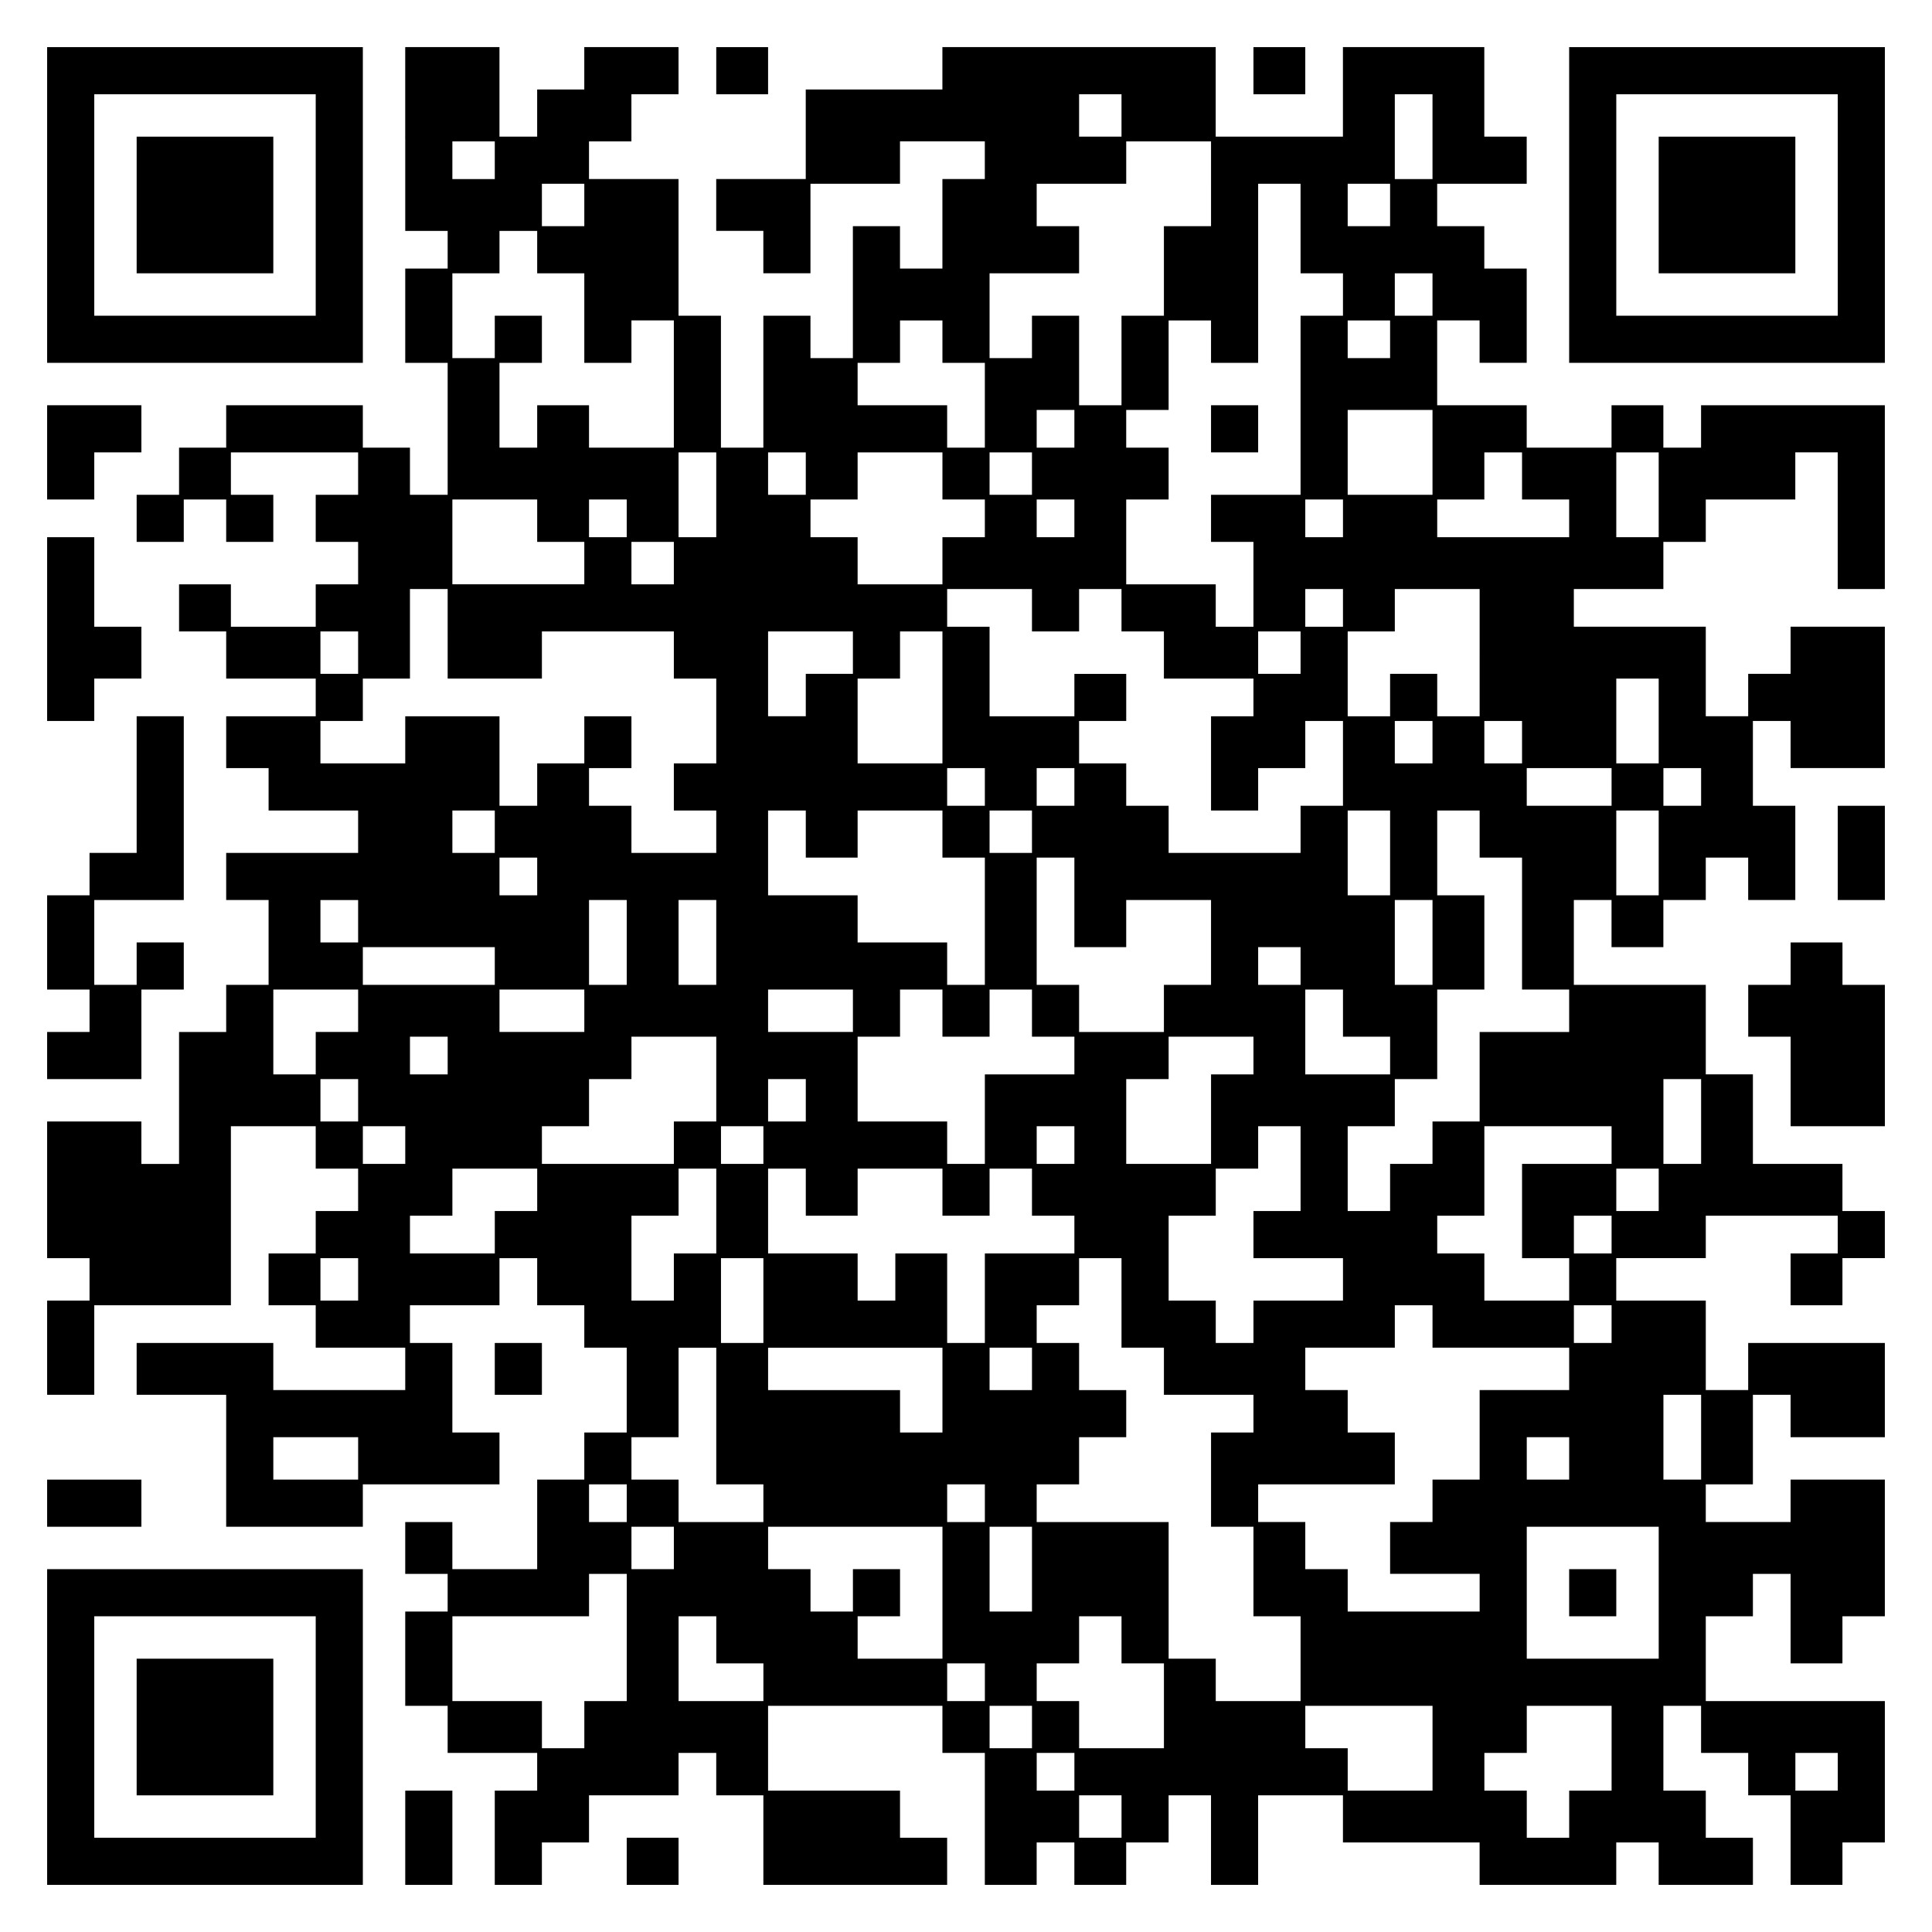
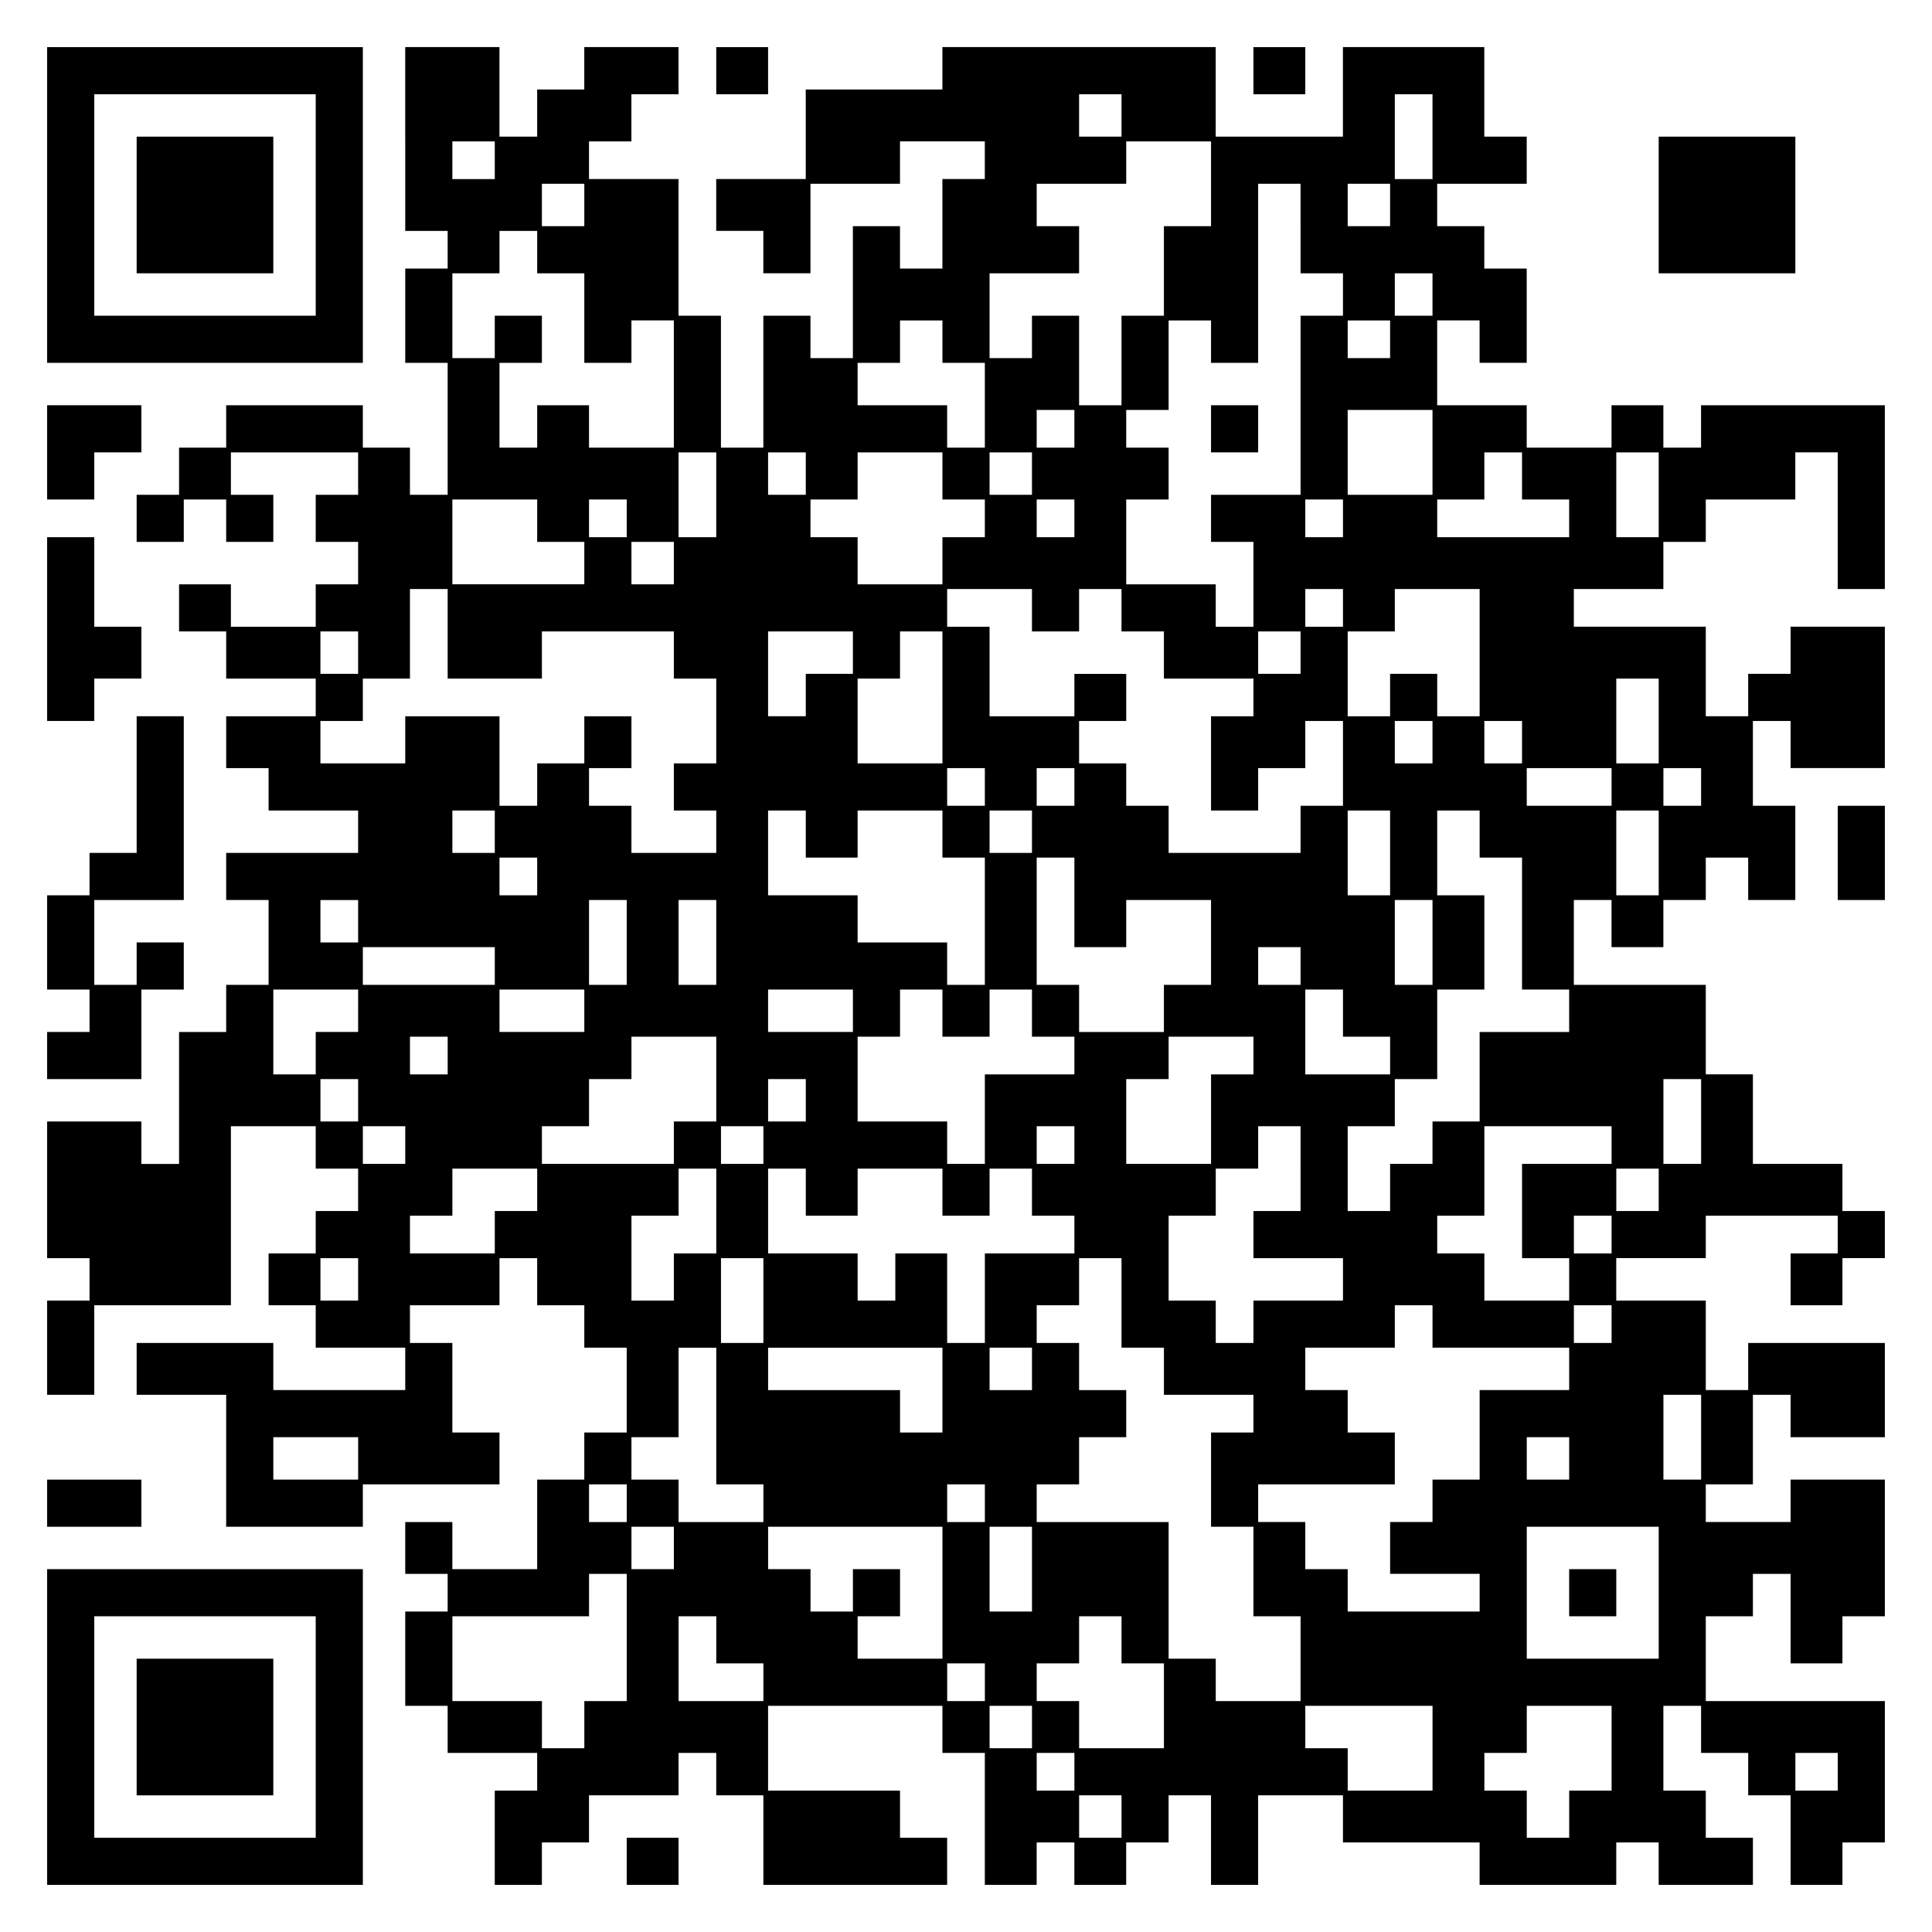
<svg xmlns="http://www.w3.org/2000/svg" version="1.0" width="100mm" height="100mm" viewBox="0 0 410 410" preserveAspectRatio="xMidYMid meet">
  <g transform="translate(0,410) scale(0.1,-0.1)" fill="#000000" stroke="none">
    <path d="M100 3665 l0 -335 335 0 335 0 0 335 0 335 -335 0 -335 0 0 -335z m570 0 l0 -235 -235 0 -235 0 0 235 0 235 235 0 235 0 0 -235z" />
    <path d="M290 3665 l0 -145 145 0 145 0 0 145 0 145 -145 0 -145 0 0 -145z" />
    <path d="M860 3805 l0 -195 45 0 45 0 0 -40 0 -40 -45 0 -45 0 0 -100 0 -100 45 0 45 0 0 -140 0 -140 -40 0 -40 0 0 50 0 50 -50 0 -50 0 0 45 0 45 -145 0 -145 0 0 -45 0 -45 -50 0 -50 0 0 -50 0 -50 -45 0 -45 0 0 -50 0 -50 50 0 50 0 0 45 0 45 45 0 45 0 0 -45 0 -45 50 0 50 0 0 50 0 50 -45 0 -45 0 0 45 0 45 135 0 135 0 0 -45 0 -45 -45 0 -45 0 0 -50 0 -50 45 0 45 0 0 -45 0 -45 -45 0 -45 0 0 -45 0 -45 -90 0 -90 0 0 45 0 45 -55 0 -55 0 0 -50 0 -50 50 0 50 0 0 -50 0 -50 95 0 95 0 0 -40 0 -40 -95 0 -95 0 0 -55 0 -55 45 0 45 0 0 -45 0 -45 95 0 95 0 0 -45 0 -45 -140 0 -140 0 0 -50 0 -50 45 0 45 0 0 -90 0 -90 -45 0 -45 0 0 -50 0 -50 -50 0 -50 0 0 -140 0 -140 -40 0 -40 0 0 45 0 45 -100 0 -100 0 0 -145 0 -145 45 0 45 0 0 -45 0 -45 -45 0 -45 0 0 -100 0 -100 50 0 50 0 0 95 0 95 145 0 145 0 0 190 0 190 90 0 90 0 0 -45 0 -45 45 0 45 0 0 -45 0 -45 -45 0 -45 0 0 -45 0 -45 -50 0 -50 0 0 -55 0 -55 50 0 50 0 0 -45 0 -45 95 0 95 0 0 -45 0 -45 -140 0 -140 0 0 50 0 50 -145 0 -145 0 0 -55 0 -55 95 0 95 0 0 -140 0 -140 145 0 145 0 0 45 0 45 145 0 145 0 0 55 0 55 -50 0 -50 0 0 95 0 95 -45 0 -45 0 0 40 0 40 95 0 95 0 0 50 0 50 40 0 40 0 0 -50 0 -50 50 0 50 0 0 -45 0 -45 45 0 45 0 0 -90 0 -90 -45 0 -45 0 0 -50 0 -50 -50 0 -50 0 0 -95 0 -95 -90 0 -90 0 0 50 0 50 -50 0 -50 0 0 -55 0 -55 45 0 45 0 0 -40 0 -40 -45 0 -45 0 0 -100 0 -100 45 0 45 0 0 -50 0 -50 95 0 95 0 0 -40 0 -40 -45 0 -45 0 0 -100 0 -100 50 0 50 0 0 45 0 45 50 0 50 0 0 50 0 50 95 0 95 0 0 45 0 45 40 0 40 0 0 -45 0 -45 50 0 50 0 0 -95 0 -95 195 0 195 0 0 50 0 50 -50 0 -50 0 0 50 0 50 -140 0 -140 0 0 90 0 90 185 0 185 0 0 -50 0 -50 45 0 45 0 0 -140 0 -140 55 0 55 0 0 45 0 45 40 0 40 0 0 -45 0 -45 55 0 55 0 0 45 0 45 45 0 45 0 0 50 0 50 45 0 45 0 0 -95 0 -95 50 0 50 0 0 95 0 95 90 0 90 0 0 -50 0 -50 145 0 145 0 0 -45 0 -45 145 0 145 0 0 45 0 45 45 0 45 0 0 -45 0 -45 100 0 100 0 0 50 0 50 -50 0 -50 0 0 50 0 50 -45 0 -45 0 0 90 0 90 40 0 40 0 0 -50 0 -50 50 0 50 0 0 -45 0 -45 45 0 45 0 0 -95 0 -95 55 0 55 0 0 45 0 45 45 0 45 0 0 150 0 150 -190 0 -190 0 0 90 0 90 50 0 50 0 0 45 0 45 40 0 40 0 0 -95 0 -95 55 0 55 0 0 50 0 50 45 0 45 0 0 145 0 145 -100 0 -100 0 0 -45 0 -45 -90 0 -90 0 0 40 0 40 50 0 50 0 0 95 0 95 40 0 40 0 0 -45 0 -45 100 0 100 0 0 100 0 100 -145 0 -145 0 0 -50 0 -50 -45 0 -45 0 0 95 0 95 -95 0 -95 0 0 45 0 45 95 0 95 0 0 45 0 45 140 0 140 0 0 -40 0 -40 -50 0 -50 0 0 -55 0 -55 55 0 55 0 0 50 0 50 45 0 45 0 0 50 0 50 -45 0 -45 0 0 50 0 50 -95 0 -95 0 0 95 0 95 -50 0 -50 0 0 95 0 95 -140 0 -140 0 0 90 0 90 40 0 40 0 0 -50 0 -50 55 0 55 0 0 50 0 50 45 0 45 0 0 45 0 45 45 0 45 0 0 -45 0 -45 50 0 50 0 0 100 0 100 -45 0 -45 0 0 90 0 90 40 0 40 0 0 -50 0 -50 100 0 100 0 0 150 0 150 -100 0 -100 0 0 -50 0 -50 -45 0 -45 0 0 -45 0 -45 -45 0 -45 0 0 95 0 95 -140 0 -140 0 0 40 0 40 95 0 95 0 0 50 0 50 45 0 45 0 0 45 0 45 95 0 95 0 0 50 0 50 45 0 45 0 0 -145 0 -145 50 0 50 0 0 195 0 195 -195 0 -195 0 0 -45 0 -45 -40 0 -40 0 0 45 0 45 -55 0 -55 0 0 -45 0 -45 -90 0 -90 0 0 45 0 45 -95 0 -95 0 0 90 0 90 45 0 45 0 0 -45 0 -45 50 0 50 0 0 100 0 100 -45 0 -45 0 0 45 0 45 -50 0 -50 0 0 45 0 45 95 0 95 0 0 50 0 50 -45 0 -45 0 0 95 0 95 -150 0 -150 0 0 -95 0 -95 -135 0 -135 0 0 95 0 95 -290 0 -290 0 0 -45 0 -45 -145 0 -145 0 0 -95 0 -95 -95 0 -95 0 0 -55 0 -55 50 0 50 0 0 -45 0 -45 50 0 50 0 0 95 0 95 95 0 95 0 0 45 0 45 90 0 90 0 0 -40 0 -40 -45 0 -45 0 0 -95 0 -95 -45 0 -45 0 0 45 0 45 -50 0 -50 0 0 -140 0 -140 -45 0 -45 0 0 45 0 45 -50 0 -50 0 0 -140 0 -140 -45 0 -45 0 0 140 0 140 -45 0 -45 0 0 145 0 145 -95 0 -95 0 0 40 0 40 45 0 45 0 0 50 0 50 50 0 50 0 0 50 0 50 -100 0 -100 0 0 -45 0 -45 -50 0 -50 0 0 -50 0 -50 -40 0 -40 0 0 95 0 95 -100 0 -100 0 0 -195z m1520 50 l0 -45 -45 0 -45 0 0 45 0 45 45 0 45 0 0 -45z m660 -45 l0 -90 -40 0 -40 0 0 90 0 90 40 0 40 0 0 -90z m-1990 -50 l0 -40 -45 0 -45 0 0 40 0 40 45 0 45 0 0 -40z m1520 -50 l0 -90 -50 0 -50 0 0 -95 0 -95 -45 0 -45 0 0 -95 0 -95 -45 0 -45 0 0 95 0 95 -50 0 -50 0 0 -45 0 -45 -45 0 -45 0 0 90 0 90 95 0 95 0 0 50 0 50 -45 0 -45 0 0 45 0 45 95 0 95 0 0 45 0 45 90 0 90 0 0 -90z m-1330 -45 l0 -45 -45 0 -45 0 0 45 0 45 45 0 45 0 0 -45z m1520 -50 l0 -95 45 0 45 0 0 -45 0 -45 -45 0 -45 0 0 -190 0 -190 -95 0 -95 0 0 -50 0 -50 45 0 45 0 0 -90 0 -90 -40 0 -40 0 0 45 0 45 -95 0 -95 0 0 90 0 90 45 0 45 0 0 55 0 55 -45 0 -45 0 0 40 0 40 45 0 45 0 0 95 0 95 45 0 45 0 0 -45 0 -45 50 0 50 0 0 190 0 190 45 0 45 0 0 -95z m190 50 l0 -45 -45 0 -45 0 0 45 0 45 45 0 45 0 0 -45z m-1810 -100 l0 -45 50 0 50 0 0 -95 0 -95 50 0 50 0 0 45 0 45 45 0 45 0 0 -135 0 -135 -90 0 -90 0 0 45 0 45 -55 0 -55 0 0 -45 0 -45 -40 0 -40 0 0 90 0 90 45 0 45 0 0 50 0 50 -50 0 -50 0 0 -45 0 -45 -45 0 -45 0 0 90 0 90 50 0 50 0 0 45 0 45 40 0 40 0 0 -45z m1900 -90 l0 -45 -40 0 -40 0 0 45 0 45 40 0 40 0 0 -45z m-1040 -100 l0 -45 45 0 45 0 0 -90 0 -90 -40 0 -40 0 0 45 0 45 -95 0 -95 0 0 45 0 45 45 0 45 0 0 45 0 45 45 0 45 0 0 -45z m950 5 l0 -40 -45 0 -45 0 0 40 0 40 45 0 45 0 0 -40z m-670 -190 l0 -40 -40 0 -40 0 0 40 0 40 40 0 40 0 0 -40z m760 -50 l0 -90 -90 0 -90 0 0 90 0 90 90 0 90 0 0 -90z m-1520 -90 l0 -90 -40 0 -40 0 0 90 0 90 40 0 40 0 0 -90z m190 45 l0 -45 -40 0 -40 0 0 45 0 45 40 0 40 0 0 -45z m290 -5 l0 -50 45 0 45 0 0 -40 0 -40 -45 0 -45 0 0 -50 0 -50 -90 0 -90 0 0 50 0 50 -50 0 -50 0 0 40 0 40 50 0 50 0 0 50 0 50 90 0 90 0 0 -50z m190 5 l0 -45 -45 0 -45 0 0 45 0 45 45 0 45 0 0 -45z m1040 -5 l0 -50 50 0 50 0 0 -40 0 -40 -140 0 -140 0 0 40 0 40 50 0 50 0 0 50 0 50 40 0 40 0 0 -50z m290 -40 l0 -90 -45 0 -45 0 0 90 0 90 45 0 45 0 0 -90z m-2380 -55 l0 -45 50 0 50 0 0 -45 0 -45 -140 0 -140 0 0 90 0 90 90 0 90 0 0 -45z m190 5 l0 -40 -40 0 -40 0 0 40 0 40 40 0 40 0 0 -40z m950 0 l0 -40 -40 0 -40 0 0 40 0 40 40 0 40 0 0 -40z m570 0 l0 -40 -40 0 -40 0 0 40 0 40 40 0 40 0 0 -40z m-1420 -95 l0 -45 -45 0 -45 0 0 45 0 45 45 0 45 0 0 -45z m-480 -150 l0 -95 100 0 100 0 0 50 0 50 140 0 140 0 0 -50 0 -50 45 0 45 0 0 -90 0 -90 -45 0 -45 0 0 -50 0 -50 45 0 45 0 0 -45 0 -45 -90 0 -90 0 0 50 0 50 -45 0 -45 0 0 40 0 40 45 0 45 0 0 55 0 55 -50 0 -50 0 0 -50 0 -50 -50 0 -50 0 0 -45 0 -45 -40 0 -40 0 0 95 0 95 -100 0 -100 0 0 -50 0 -50 -90 0 -90 0 0 45 0 45 45 0 45 0 0 45 0 45 50 0 50 0 0 95 0 95 40 0 40 0 0 -95z m1240 50 l0 -45 50 0 50 0 0 45 0 45 45 0 45 0 0 -45 0 -45 45 0 45 0 0 -50 0 -50 95 0 95 0 0 -40 0 -40 -45 0 -45 0 0 -100 0 -100 50 0 50 0 0 45 0 45 50 0 50 0 0 50 0 50 40 0 40 0 0 -90 0 -90 -45 0 -45 0 0 -50 0 -50 -140 0 -140 0 0 50 0 50 -45 0 -45 0 0 45 0 45 -50 0 -50 0 0 45 0 45 50 0 50 0 0 50 0 50 -55 0 -55 0 0 -45 0 -45 -90 0 -90 0 0 95 0 95 -45 0 -45 0 0 40 0 40 90 0 90 0 0 -45z m660 5 l0 -40 -40 0 -40 0 0 40 0 40 40 0 40 0 0 -40z m290 -95 l0 -135 -45 0 -45 0 0 45 0 45 -50 0 -50 0 0 -45 0 -45 -45 0 -45 0 0 90 0 90 50 0 50 0 0 45 0 45 90 0 90 0 0 -135z m-2380 0 l0 -45 -40 0 -40 0 0 45 0 45 40 0 40 0 0 -45z m1050 0 l0 -45 -50 0 -50 0 0 -45 0 -45 -40 0 -40 0 0 90 0 90 90 0 90 0 0 -45z m190 -95 l0 -140 -90 0 -90 0 0 90 0 90 45 0 45 0 0 50 0 50 45 0 45 0 0 -140z m760 95 l0 -45 -45 0 -45 0 0 45 0 45 45 0 45 0 0 -45z m760 -145 l0 -90 -45 0 -45 0 0 90 0 90 45 0 45 0 0 -90z m-480 -45 l0 -45 -40 0 -40 0 0 45 0 45 40 0 40 0 0 -45z m190 0 l0 -45 -40 0 -40 0 0 45 0 45 40 0 40 0 0 -45z m-1140 -95 l0 -40 -40 0 -40 0 0 40 0 40 40 0 40 0 0 -40z m190 0 l0 -40 -40 0 -40 0 0 40 0 40 40 0 40 0 0 -40z m1140 0 l0 -40 -90 0 -90 0 0 40 0 40 90 0 90 0 0 -40z m190 0 l0 -40 -40 0 -40 0 0 40 0 40 40 0 40 0 0 -40z m-2560 -95 l0 -45 -45 0 -45 0 0 45 0 45 45 0 45 0 0 -45z m660 -5 l0 -50 55 0 55 0 0 50 0 50 90 0 90 0 0 -50 0 -50 45 0 45 0 0 -135 0 -135 -40 0 -40 0 0 45 0 45 -95 0 -95 0 0 50 0 50 -95 0 -95 0 0 90 0 90 40 0 40 0 0 -50z m480 5 l0 -45 -45 0 -45 0 0 45 0 45 45 0 45 0 0 -45z m760 -45 l0 -90 -45 0 -45 0 0 90 0 90 45 0 45 0 0 -90z m190 40 l0 -50 45 0 45 0 0 -140 0 -140 50 0 50 0 0 -45 0 -45 -95 0 -95 0 0 -95 0 -95 -50 0 -50 0 0 -45 0 -45 -45 0 -45 0 0 -50 0 -50 -45 0 -45 0 0 90 0 90 50 0 50 0 0 50 0 50 45 0 45 0 0 95 0 95 50 0 50 0 0 100 0 100 -50 0 -50 0 0 90 0 90 45 0 45 0 0 -50z m380 -40 l0 -90 -45 0 -45 0 0 90 0 90 45 0 45 0 0 -90z m-2380 -50 l0 -40 -40 0 -40 0 0 40 0 40 40 0 40 0 0 -40z m1140 -55 l0 -95 55 0 55 0 0 50 0 50 90 0 90 0 0 -90 0 -90 -50 0 -50 0 0 -50 0 -50 -90 0 -90 0 0 50 0 50 -45 0 -45 0 0 135 0 135 40 0 40 0 0 -95z m-1520 -40 l0 -45 -40 0 -40 0 0 45 0 45 40 0 40 0 0 -45z m570 -45 l0 -90 -40 0 -40 0 0 90 0 90 40 0 40 0 0 -90z m190 0 l0 -90 -40 0 -40 0 0 90 0 90 40 0 40 0 0 -90z m1520 0 l0 -90 -40 0 -40 0 0 90 0 90 40 0 40 0 0 -90z m-1990 -50 l0 -40 -140 0 -140 0 0 40 0 40 140 0 140 0 0 -40z m1710 0 l0 -40 -45 0 -45 0 0 40 0 40 45 0 45 0 0 -40z m-2000 -95 l0 -45 -45 0 -45 0 0 -45 0 -45 -45 0 -45 0 0 90 0 90 90 0 90 0 0 -45z m480 0 l0 -45 -90 0 -90 0 0 45 0 45 90 0 90 0 0 -45z m570 0 l0 -45 -90 0 -90 0 0 45 0 45 90 0 90 0 0 -45z m190 -5 l0 -50 50 0 50 0 0 50 0 50 45 0 45 0 0 -50 0 -50 45 0 45 0 0 -40 0 -40 -95 0 -95 0 0 -95 0 -95 -40 0 -40 0 0 45 0 45 -95 0 -95 0 0 90 0 90 45 0 45 0 0 50 0 50 45 0 45 0 0 -50z m850 0 l0 -50 50 0 50 0 0 -40 0 -40 -90 0 -90 0 0 90 0 90 40 0 40 0 0 -50z m-1900 -90 l0 -40 -40 0 -40 0 0 40 0 40 40 0 40 0 0 -40z m570 -50 l0 -90 -45 0 -45 0 0 -45 0 -45 -140 0 -140 0 0 40 0 40 50 0 50 0 0 50 0 50 45 0 45 0 0 45 0 45 90 0 90 0 0 -90z m1140 50 l0 -40 -45 0 -45 0 0 -95 0 -95 -90 0 -90 0 0 90 0 90 45 0 45 0 0 45 0 45 90 0 90 0 0 -40z m-1900 -95 l0 -45 -40 0 -40 0 0 45 0 45 40 0 40 0 0 -45z m950 0 l0 -45 -40 0 -40 0 0 45 0 45 40 0 40 0 0 -45z m1900 -45 l0 -90 -40 0 -40 0 0 90 0 90 40 0 40 0 0 -90z m-2750 -50 l0 -40 -45 0 -45 0 0 40 0 40 45 0 45 0 0 -40z m760 0 l0 -40 -45 0 -45 0 0 40 0 40 45 0 45 0 0 -40z m660 0 l0 -40 -40 0 -40 0 0 40 0 40 40 0 40 0 0 -40z m480 -50 l0 -90 -50 0 -50 0 0 -50 0 -50 95 0 95 0 0 -45 0 -45 -95 0 -95 0 0 -45 0 -45 -40 0 -40 0 0 45 0 45 -50 0 -50 0 0 90 0 90 50 0 50 0 0 50 0 50 45 0 45 0 0 45 0 45 45 0 45 0 0 -90z m660 50 l0 -40 -95 0 -95 0 0 -100 0 -100 50 0 50 0 0 -45 0 -45 -90 0 -90 0 0 50 0 50 -50 0 -50 0 0 40 0 40 50 0 50 0 0 95 0 95 135 0 135 0 0 -40z m-2280 -95 l0 -45 -45 0 -45 0 0 -45 0 -45 -90 0 -90 0 0 40 0 40 45 0 45 0 0 50 0 50 90 0 90 0 0 -45z m380 -45 l0 -90 -45 0 -45 0 0 -50 0 -50 -45 0 -45 0 0 90 0 90 50 0 50 0 0 50 0 50 40 0 40 0 0 -90z m190 40 l0 -50 55 0 55 0 0 50 0 50 90 0 90 0 0 -50 0 -50 50 0 50 0 0 50 0 50 45 0 45 0 0 -50 0 -50 45 0 45 0 0 -40 0 -40 -95 0 -95 0 0 -95 0 -95 -40 0 -40 0 0 95 0 95 -55 0 -55 0 0 -50 0 -50 -40 0 -40 0 0 50 0 50 -95 0 -95 0 0 90 0 90 40 0 40 0 0 -50z m1810 5 l0 -45 -45 0 -45 0 0 45 0 45 45 0 45 0 0 -45z m-100 -95 l0 -40 -40 0 -40 0 0 40 0 40 40 0 40 0 0 -40z m-2660 -95 l0 -45 -40 0 -40 0 0 45 0 45 40 0 40 0 0 -45z m860 -45 l0 -90 -45 0 -45 0 0 90 0 90 45 0 45 0 0 -90z m760 -5 l0 -95 45 0 45 0 0 -50 0 -50 95 0 95 0 0 -40 0 -40 -45 0 -45 0 0 -100 0 -100 45 0 45 0 0 -95 0 -95 50 0 50 0 0 -90 0 -90 -90 0 -90 0 0 45 0 45 -50 0 -50 0 0 145 0 145 -140 0 -140 0 0 40 0 40 45 0 45 0 0 50 0 50 50 0 50 0 0 50 0 50 -50 0 -50 0 0 50 0 50 -45 0 -45 0 0 40 0 40 45 0 45 0 0 50 0 50 45 0 45 0 0 -95z m660 -50 l0 -45 145 0 145 0 0 -45 0 -45 -95 0 -95 0 0 -95 0 -95 -50 0 -50 0 0 -45 0 -45 -45 0 -45 0 0 -55 0 -55 95 0 95 0 0 -40 0 -40 -140 0 -140 0 0 45 0 45 -45 0 -45 0 0 50 0 50 -50 0 -50 0 0 40 0 40 145 0 145 0 0 55 0 55 -50 0 -50 0 0 45 0 45 -45 0 -45 0 0 45 0 45 95 0 95 0 0 45 0 45 40 0 40 0 0 -45z m380 5 l0 -40 -40 0 -40 0 0 40 0 40 40 0 40 0 0 -40z m-1900 -195 l0 -145 50 0 50 0 0 -40 0 -40 -90 0 -90 0 0 45 0 45 -50 0 -50 0 0 45 0 45 50 0 50 0 0 95 0 95 40 0 40 0 0 -145z m480 55 l0 -90 -45 0 -45 0 0 45 0 45 -140 0 -140 0 0 45 0 45 185 0 185 0 0 -90z m190 45 l0 -45 -45 0 -45 0 0 45 0 45 45 0 45 0 0 -45z m1420 -145 l0 -90 -40 0 -40 0 0 90 0 90 40 0 40 0 0 -90z m-2850 -45 l0 -45 -90 0 -90 0 0 45 0 45 90 0 90 0 0 -45z m2570 0 l0 -45 -45 0 -45 0 0 45 0 45 45 0 45 0 0 -45z m-2000 -95 l0 -40 -40 0 -40 0 0 40 0 40 40 0 40 0 0 -40z m760 0 l0 -40 -40 0 -40 0 0 40 0 40 40 0 40 0 0 -40z m-660 -95 l0 -45 -45 0 -45 0 0 45 0 45 45 0 45 0 0 -45z m570 -95 l0 -140 -90 0 -90 0 0 45 0 45 45 0 45 0 0 50 0 50 -50 0 -50 0 0 -45 0 -45 -45 0 -45 0 0 45 0 45 -45 0 -45 0 0 45 0 45 185 0 185 0 0 -140z m190 50 l0 -90 -45 0 -45 0 0 90 0 90 45 0 45 0 0 -90z m1330 -50 l0 -140 -140 0 -140 0 0 140 0 140 140 0 140 0 0 -140z m-2190 -95 l0 -135 -45 0 -45 0 0 -50 0 -50 -45 0 -45 0 0 50 0 50 -95 0 -95 0 0 90 0 90 145 0 145 0 0 45 0 45 40 0 40 0 0 -135z m190 -5 l0 -50 50 0 50 0 0 -40 0 -40 -90 0 -90 0 0 90 0 90 40 0 40 0 0 -50z m860 0 l0 -50 45 0 45 0 0 -90 0 -90 -90 0 -90 0 0 50 0 50 -45 0 -45 0 0 40 0 40 45 0 45 0 0 50 0 50 45 0 45 0 0 -50z m-290 -90 l0 -40 -40 0 -40 0 0 40 0 40 40 0 40 0 0 -40z m100 -95 l0 -45 -45 0 -45 0 0 45 0 45 45 0 45 0 0 -45z m850 -45 l0 -90 -90 0 -90 0 0 45 0 45 -45 0 -45 0 0 45 0 45 135 0 135 0 0 -90z m380 0 l0 -90 -45 0 -45 0 0 -50 0 -50 -45 0 -45 0 0 50 0 50 -45 0 -45 0 0 40 0 40 45 0 45 0 0 50 0 50 90 0 90 0 0 -90z m-1140 -50 l0 -40 -40 0 -40 0 0 40 0 40 40 0 40 0 0 -40z m1620 0 l0 -40 -45 0 -45 0 0 40 0 40 45 0 45 0 0 -40z m-1520 -95 l0 -45 -45 0 -45 0 0 45 0 45 45 0 45 0 0 -45z" />
    <path d="M2570 3190 l0 -50 50 0 50 0 0 50 0 50 -50 0 -50 0 0 -50z" />
    <path d="M3330 720 l0 -50 50 0 50 0 0 50 0 50 -50 0 -50 0 0 -50z" />
    <path d="M1520 3950 l0 -50 55 0 55 0 0 50 0 50 -55 0 -55 0 0 -50z" />
    <path d="M2660 3950 l0 -50 55 0 55 0 0 50 0 50 -55 0 -55 0 0 -50z" />
-     <path d="M3330 3665 l0 -335 335 0 335 0 0 335 0 335 -335 0 -335 0 0 -335z m570 0 l0 -235 -235 0 -235 0 0 235 0 235 235 0 235 0 0 -235z" />
    <path d="M3520 3665 l0 -145 145 0 145 0 0 145 0 145 -145 0 -145 0 0 -145z" />
    <path d="M100 3140 l0 -100 50 0 50 0 0 50 0 50 50 0 50 0 0 50 0 50 -100 0 -100 0 0 -100z" />
    <path d="M100 2765 l0 -195 50 0 50 0 0 45 0 45 50 0 50 0 0 55 0 55 -50 0 -50 0 0 95 0 95 -50 0 -50 0 0 -195z" />
    <path d="M290 2435 l0 -145 -50 0 -50 0 0 -45 0 -45 -45 0 -45 0 0 -100 0 -100 45 0 45 0 0 -45 0 -45 -45 0 -45 0 0 -50 0 -50 100 0 100 0 0 95 0 95 45 0 45 0 0 50 0 50 -50 0 -50 0 0 -45 0 -45 -45 0 -45 0 0 90 0 90 95 0 95 0 0 195 0 195 -50 0 -50 0 0 -145z" />
    <path d="M3900 2290 l0 -100 50 0 50 0 0 100 0 100 -50 0 -50 0 0 -100z" />
-     <path d="M3800 2055 l0 -45 -45 0 -45 0 0 -55 0 -55 45 0 45 0 0 -95 0 -95 100 0 100 0 0 150 0 150 -45 0 -45 0 0 45 0 45 -55 0 -55 0 0 -45z" />
-     <path d="M1050 1195 l0 -55 50 0 50 0 0 55 0 55 -50 0 -50 0 0 -55z" />
    <path d="M100 910 l0 -50 100 0 100 0 0 50 0 50 -100 0 -100 0 0 -50z" />
    <path d="M100 435 l0 -335 335 0 335 0 0 335 0 335 -335 0 -335 0 0 -335z m570 0 l0 -235 -235 0 -235 0 0 235 0 235 235 0 235 0 0 -235z" />
    <path d="M290 435 l0 -145 145 0 145 0 0 145 0 145 -145 0 -145 0 0 -145z" />
-     <path d="M860 200 l0 -100 50 0 50 0 0 100 0 100 -50 0 -50 0 0 -100z" />
    <path d="M1330 150 l0 -50 55 0 55 0 0 50 0 50 -55 0 -55 0 0 -50z" />
  </g>
</svg>